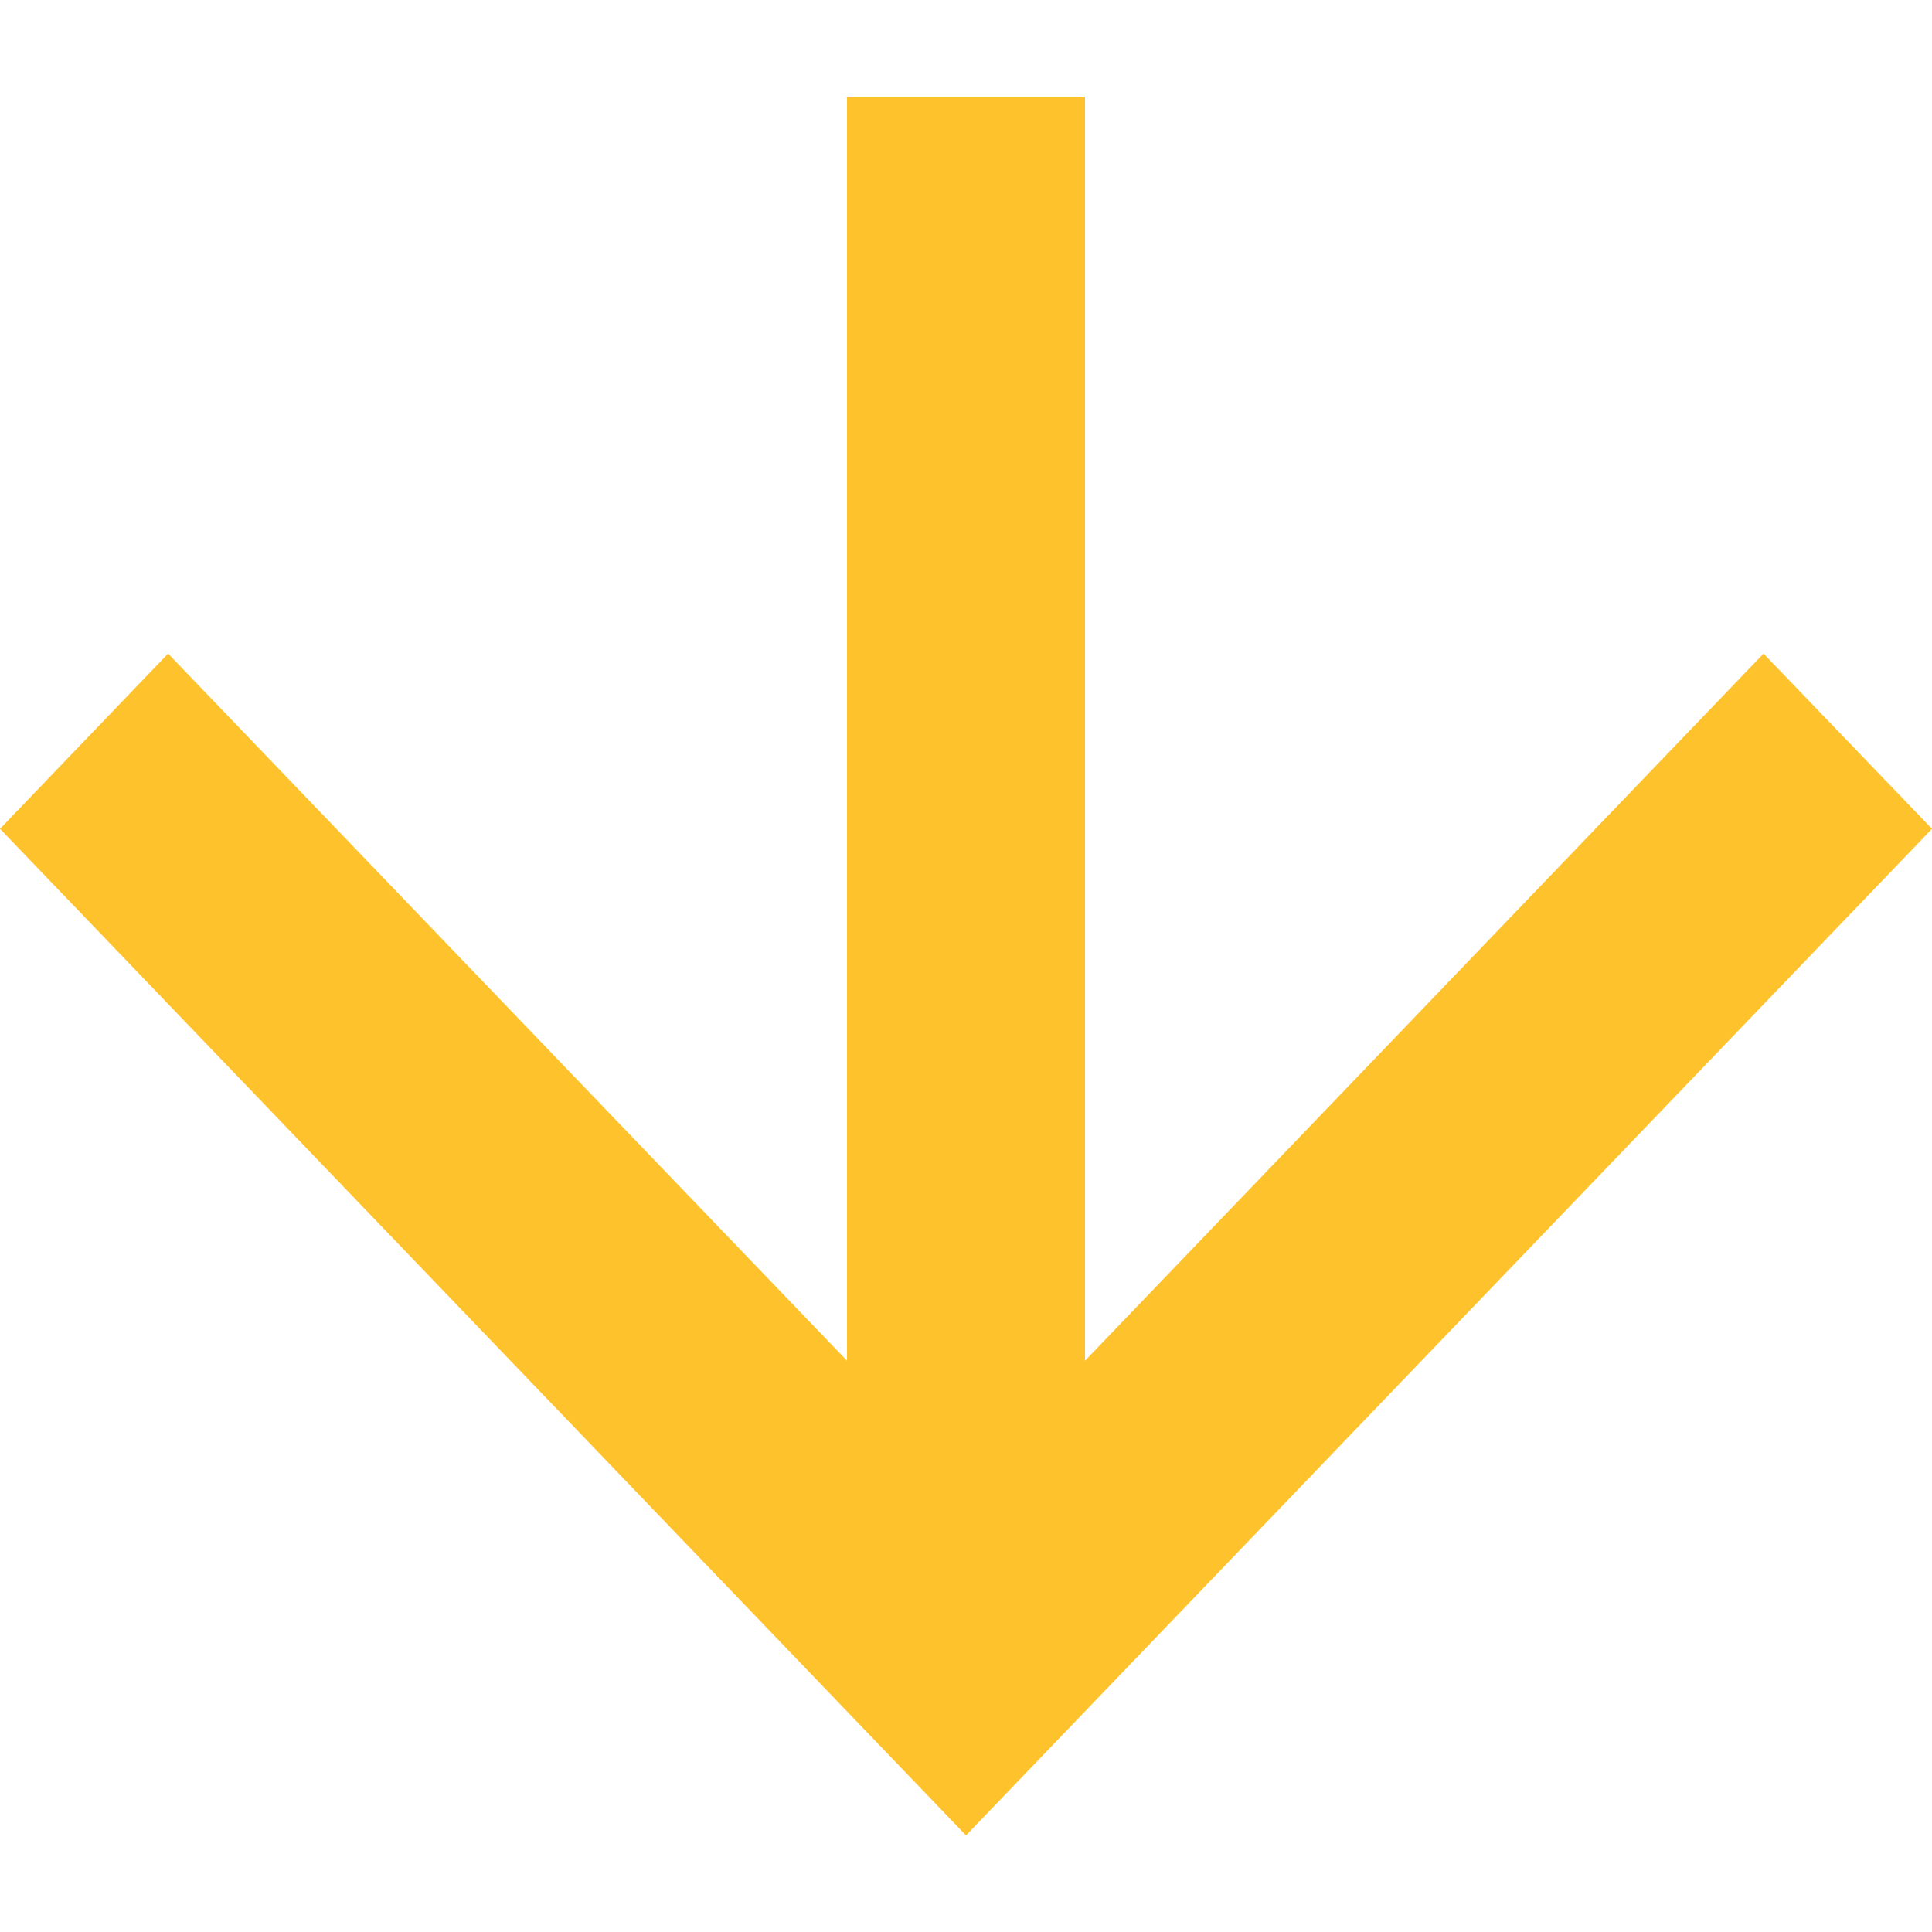
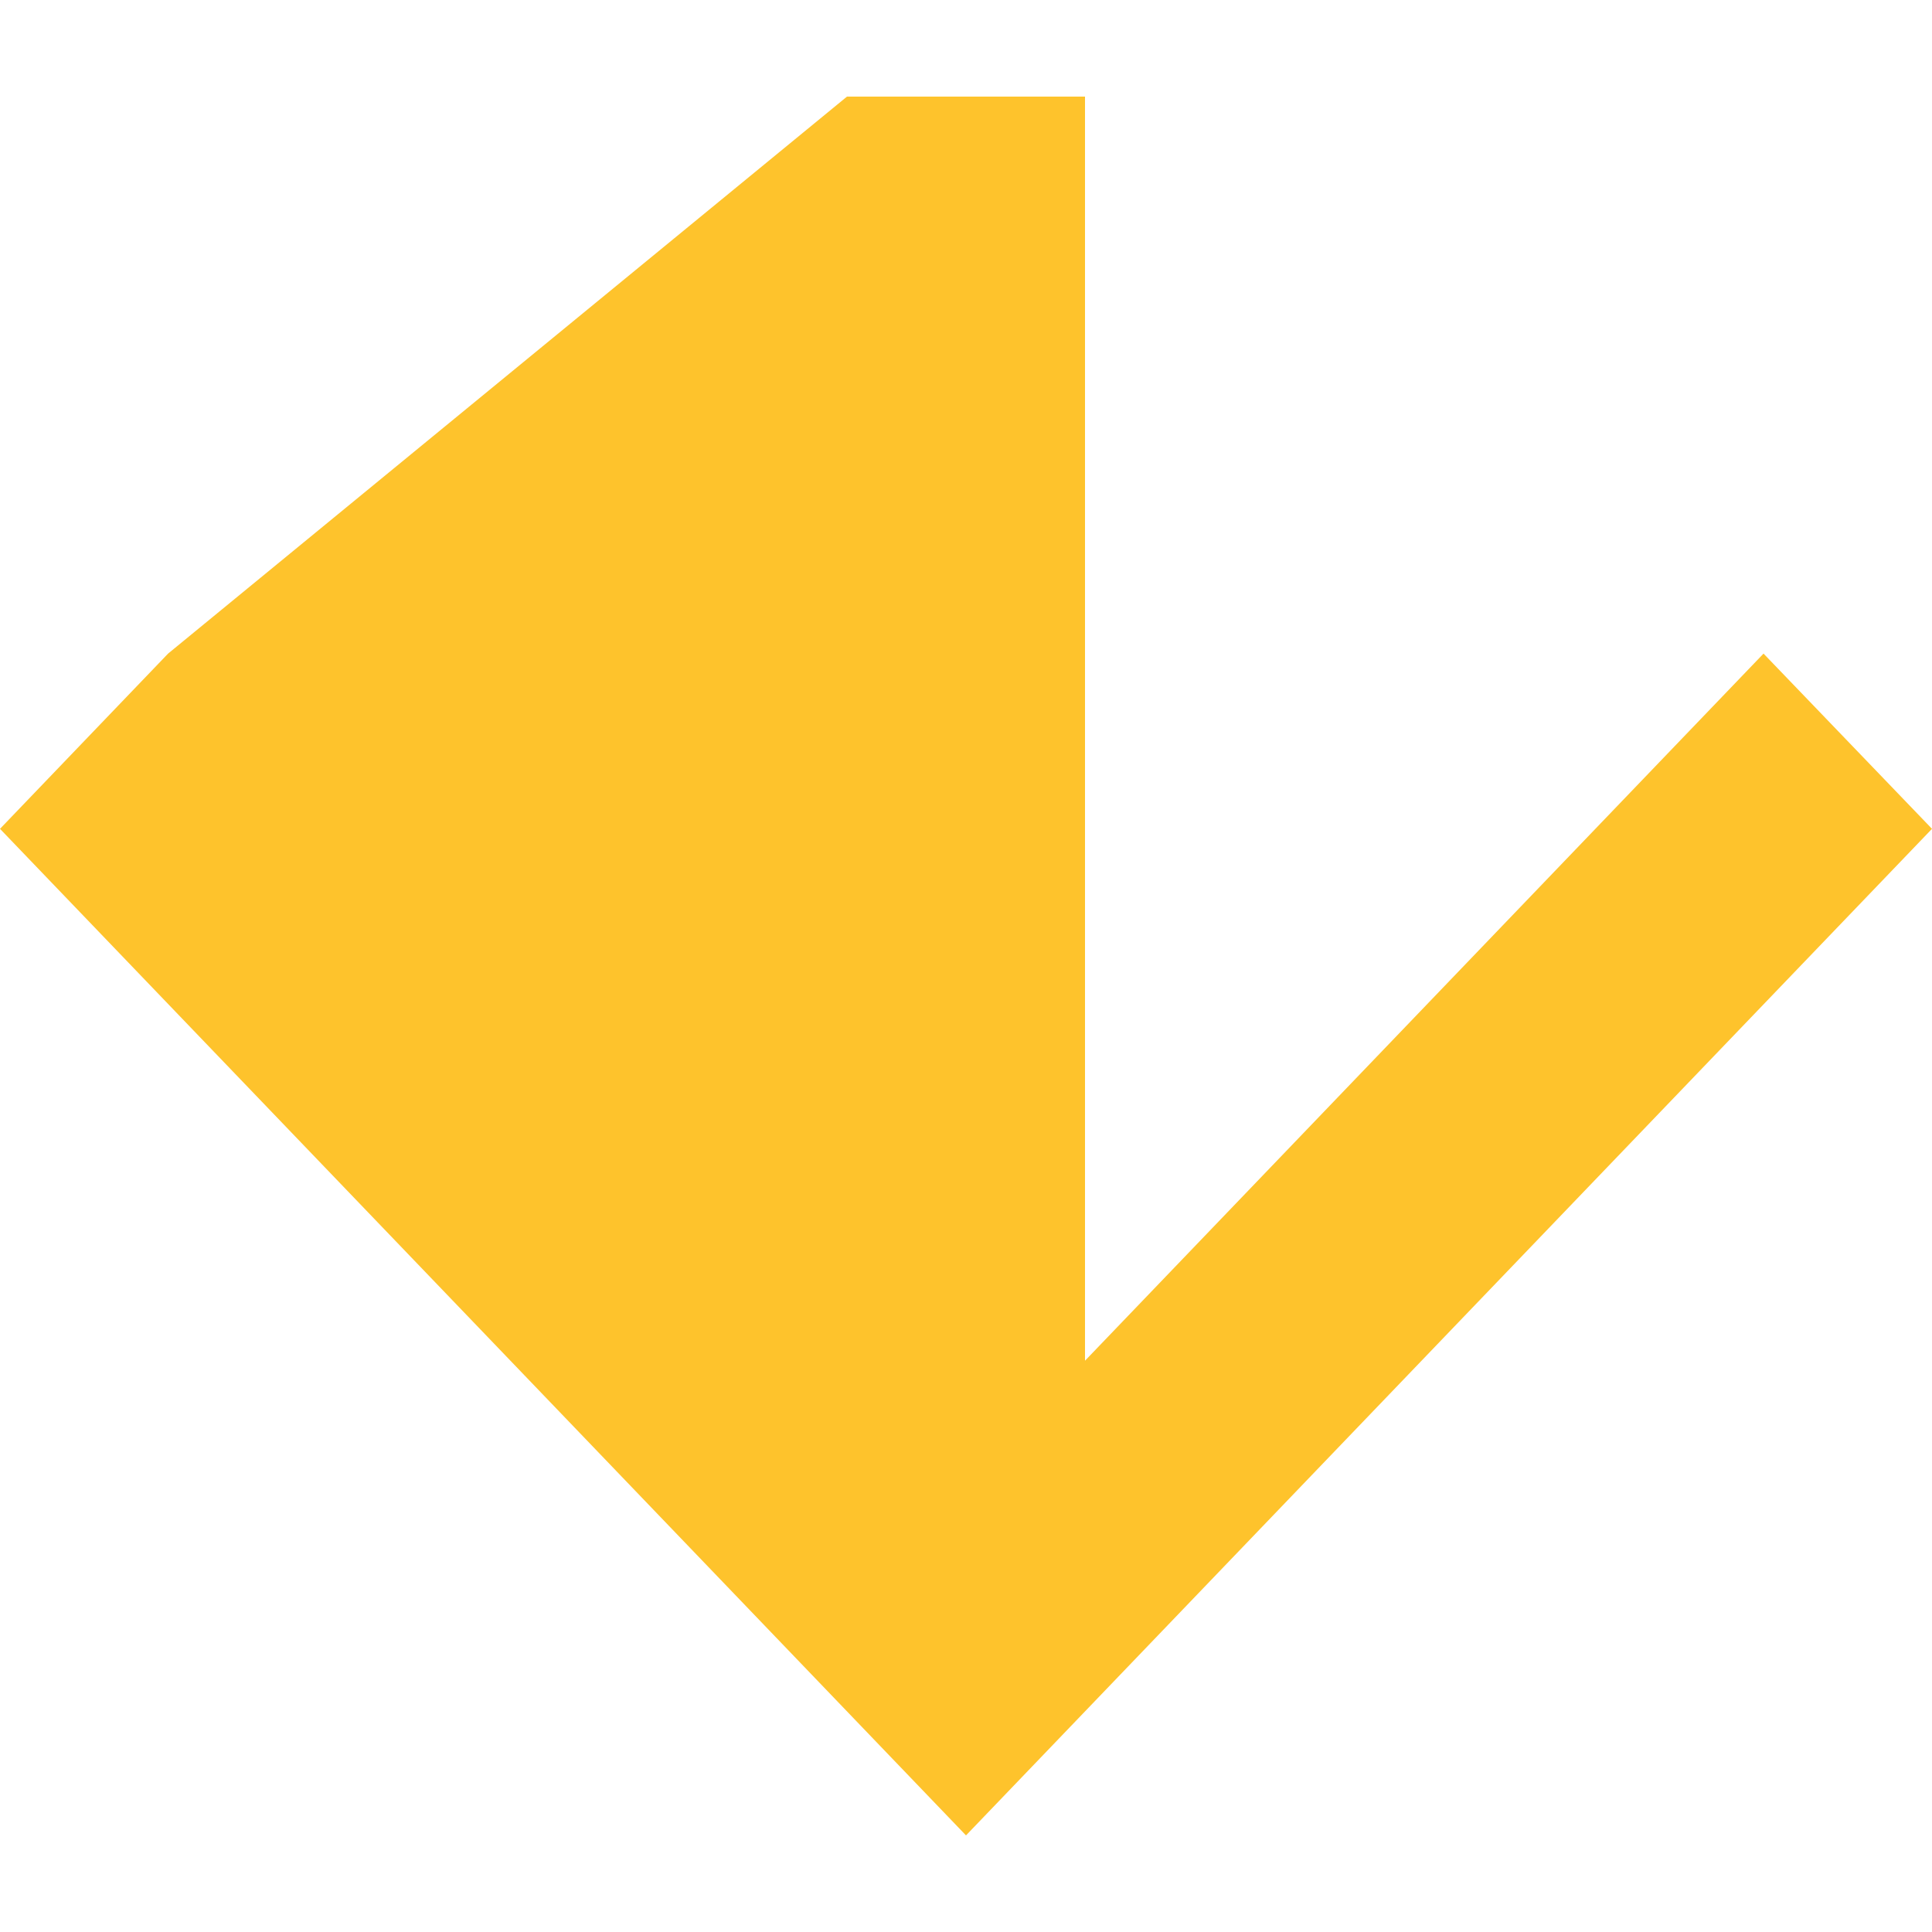
<svg xmlns="http://www.w3.org/2000/svg" width="10" height="10" viewBox="0 0 10 10" fill="none">
-   <path d="M10 4.29L9.128 3.383L5.616 7.043L5.616 0.5L4.384 0.5L4.384 7.043L0.87 3.383L-1.65655e-07 4.29L5 9.5L10 4.29Z" fill="#FEC32C" />
+   <path d="M10 4.29L9.128 3.383L5.616 7.043L5.616 0.5L4.384 0.5L0.87 3.383L-1.65655e-07 4.29L5 9.5L10 4.29Z" fill="#FEC32C" />
</svg>